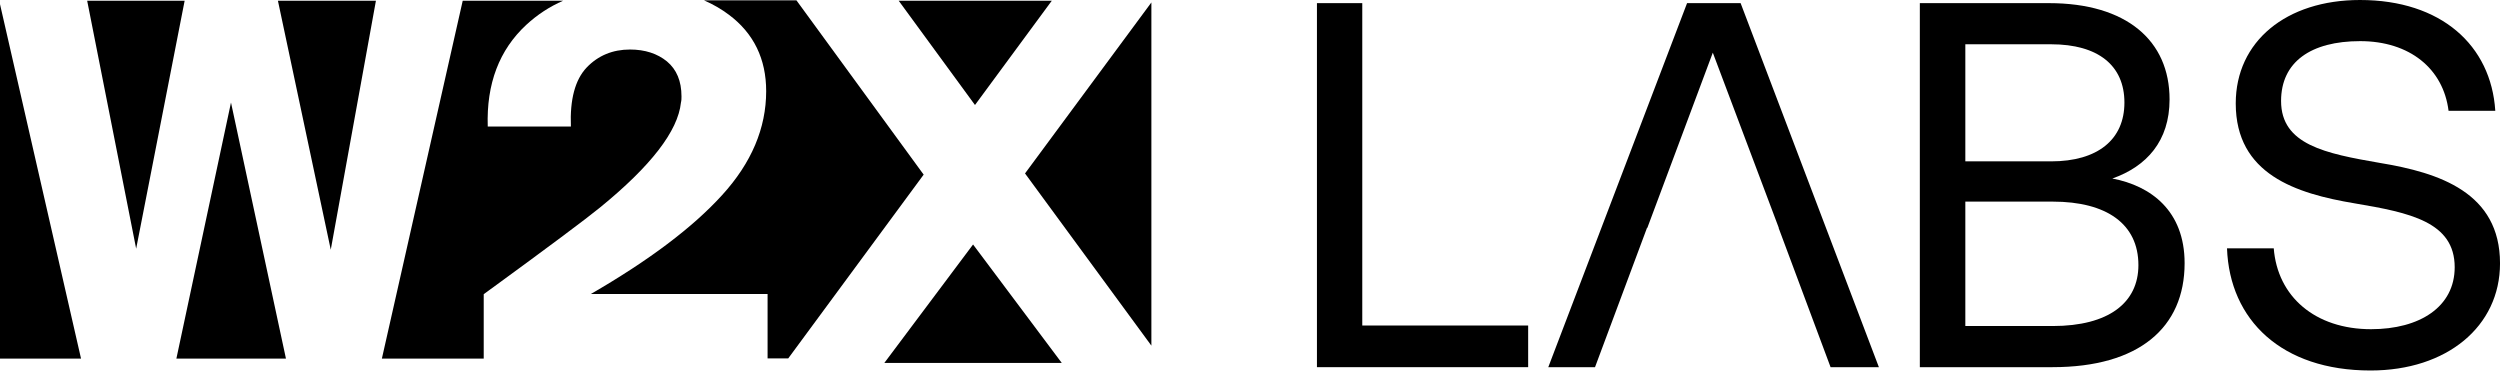
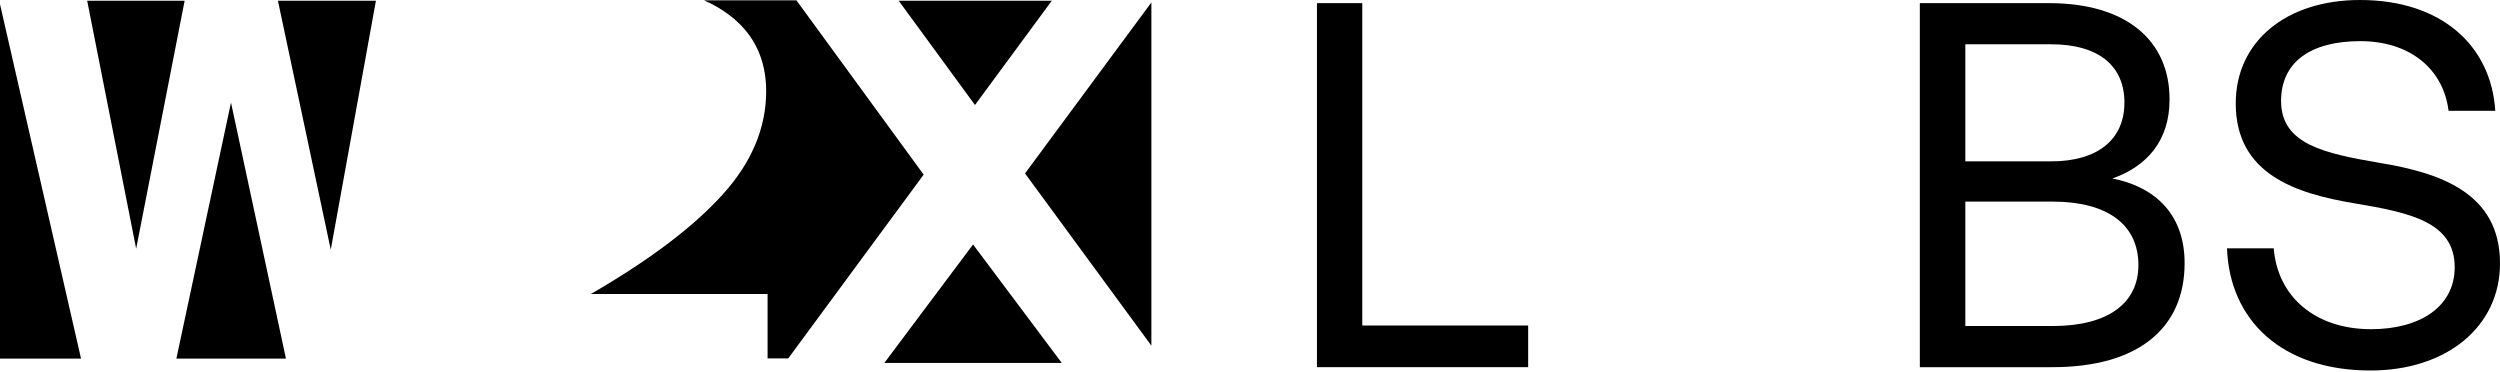
<svg xmlns="http://www.w3.org/2000/svg" width="121" height="18" viewBox="0 0 121 18" fill="none">
  <path d="M51.39 17.567H42.801L47.096 11.833L51.39 17.567Z" fill="black" />
  <path d="M3.922 17.356H0V0.203L3.922 17.356Z" fill="black" />
  <path d="M8.937 0.034L6.59 12.036L4.219 0.034H8.937Z" fill="black" />
  <path d="M13.84 17.356H8.537L11.18 4.963L13.84 17.356Z" fill="black" />
  <path d="M18.195 0.034L16.009 12.087L13.451 0.034H18.195Z" fill="black" />
-   <path d="M32.984 4.667C32.984 4.769 32.984 4.862 32.958 4.963C32.814 6.344 31.502 8.038 29.037 10.046C28.376 10.588 26.504 11.986 23.412 14.239V17.356H18.483L22.396 0.034H27.258C26.597 0.322 26.004 0.711 25.471 1.203C24.166 2.414 23.539 4.049 23.607 6.124H27.631C27.58 4.811 27.834 3.862 28.393 3.269C28.952 2.685 29.655 2.397 30.494 2.397C31.213 2.397 31.815 2.592 32.281 2.973C32.747 3.363 32.984 3.922 32.984 4.667Z" fill="black" />
  <path d="M44.698 8.462L38.15 17.347H37.151V14.23H28.596C31.408 12.604 33.526 11.011 34.949 9.444C36.372 7.886 37.083 6.2 37.083 4.413C37.083 2.854 36.482 1.618 35.287 0.72C34.915 0.44 34.517 0.211 34.076 0.017H38.548L44.706 8.453L44.698 8.462Z" fill="black" />
  <path d="M50.908 0.034L47.189 5.082L43.496 0.034H50.908Z" fill="black" />
  <path d="M55.727 0.119V16.729L49.611 8.394L55.727 0.119Z" fill="black" />
  <path d="M63.74 17.771V0.152H65.934V15.755H73.963V17.771H63.748H63.74Z" fill="black" />
-   <path d="M74.937 17.771L81.654 0.152H84.246L90.938 17.771H88.6L86.084 11.028H79.715L77.199 17.771H74.937ZM79.723 11.028H86.093L82.9 2.549L79.731 11.028H79.723Z" fill="black" />
  <path d="M92.928 0.152H99.171C102.923 0.152 105.007 1.965 105.007 4.811C105.007 6.827 103.897 8.055 102.237 8.64C104.101 8.995 105.735 10.198 105.735 12.739C105.735 15.857 103.525 17.771 99.34 17.771H92.92V0.152H92.928ZM95.122 2.143V7.81H99.272C101.534 7.81 102.822 6.751 102.822 4.964C102.822 3.176 101.56 2.143 99.272 2.143H95.122ZM95.122 9.766V15.78H99.349C102.068 15.78 103.499 14.645 103.499 12.833C103.499 10.842 101.966 9.758 99.349 9.758H95.122V9.766Z" fill="black" />
  <path d="M110.048 12.003C110.226 14.366 112.064 15.933 114.758 15.933C117.121 15.933 118.807 14.849 118.807 12.934C118.807 10.741 116.638 10.292 113.97 9.843C111.124 9.368 108.21 8.437 108.21 5.006C108.21 2.007 110.65 0 114.224 0C118.155 0 120.569 2.194 120.772 5.362H118.51C118.256 3.32 116.622 1.991 114.233 1.991C111.844 1.991 110.404 2.999 110.404 4.887C110.404 7.005 112.547 7.429 115.19 7.886C118.061 8.36 121.001 9.317 121.001 12.748C121.001 15.797 118.434 17.932 114.733 17.932C110.43 17.932 107.914 15.492 107.787 12.02H110.048V12.003Z" fill="black" />
</svg>